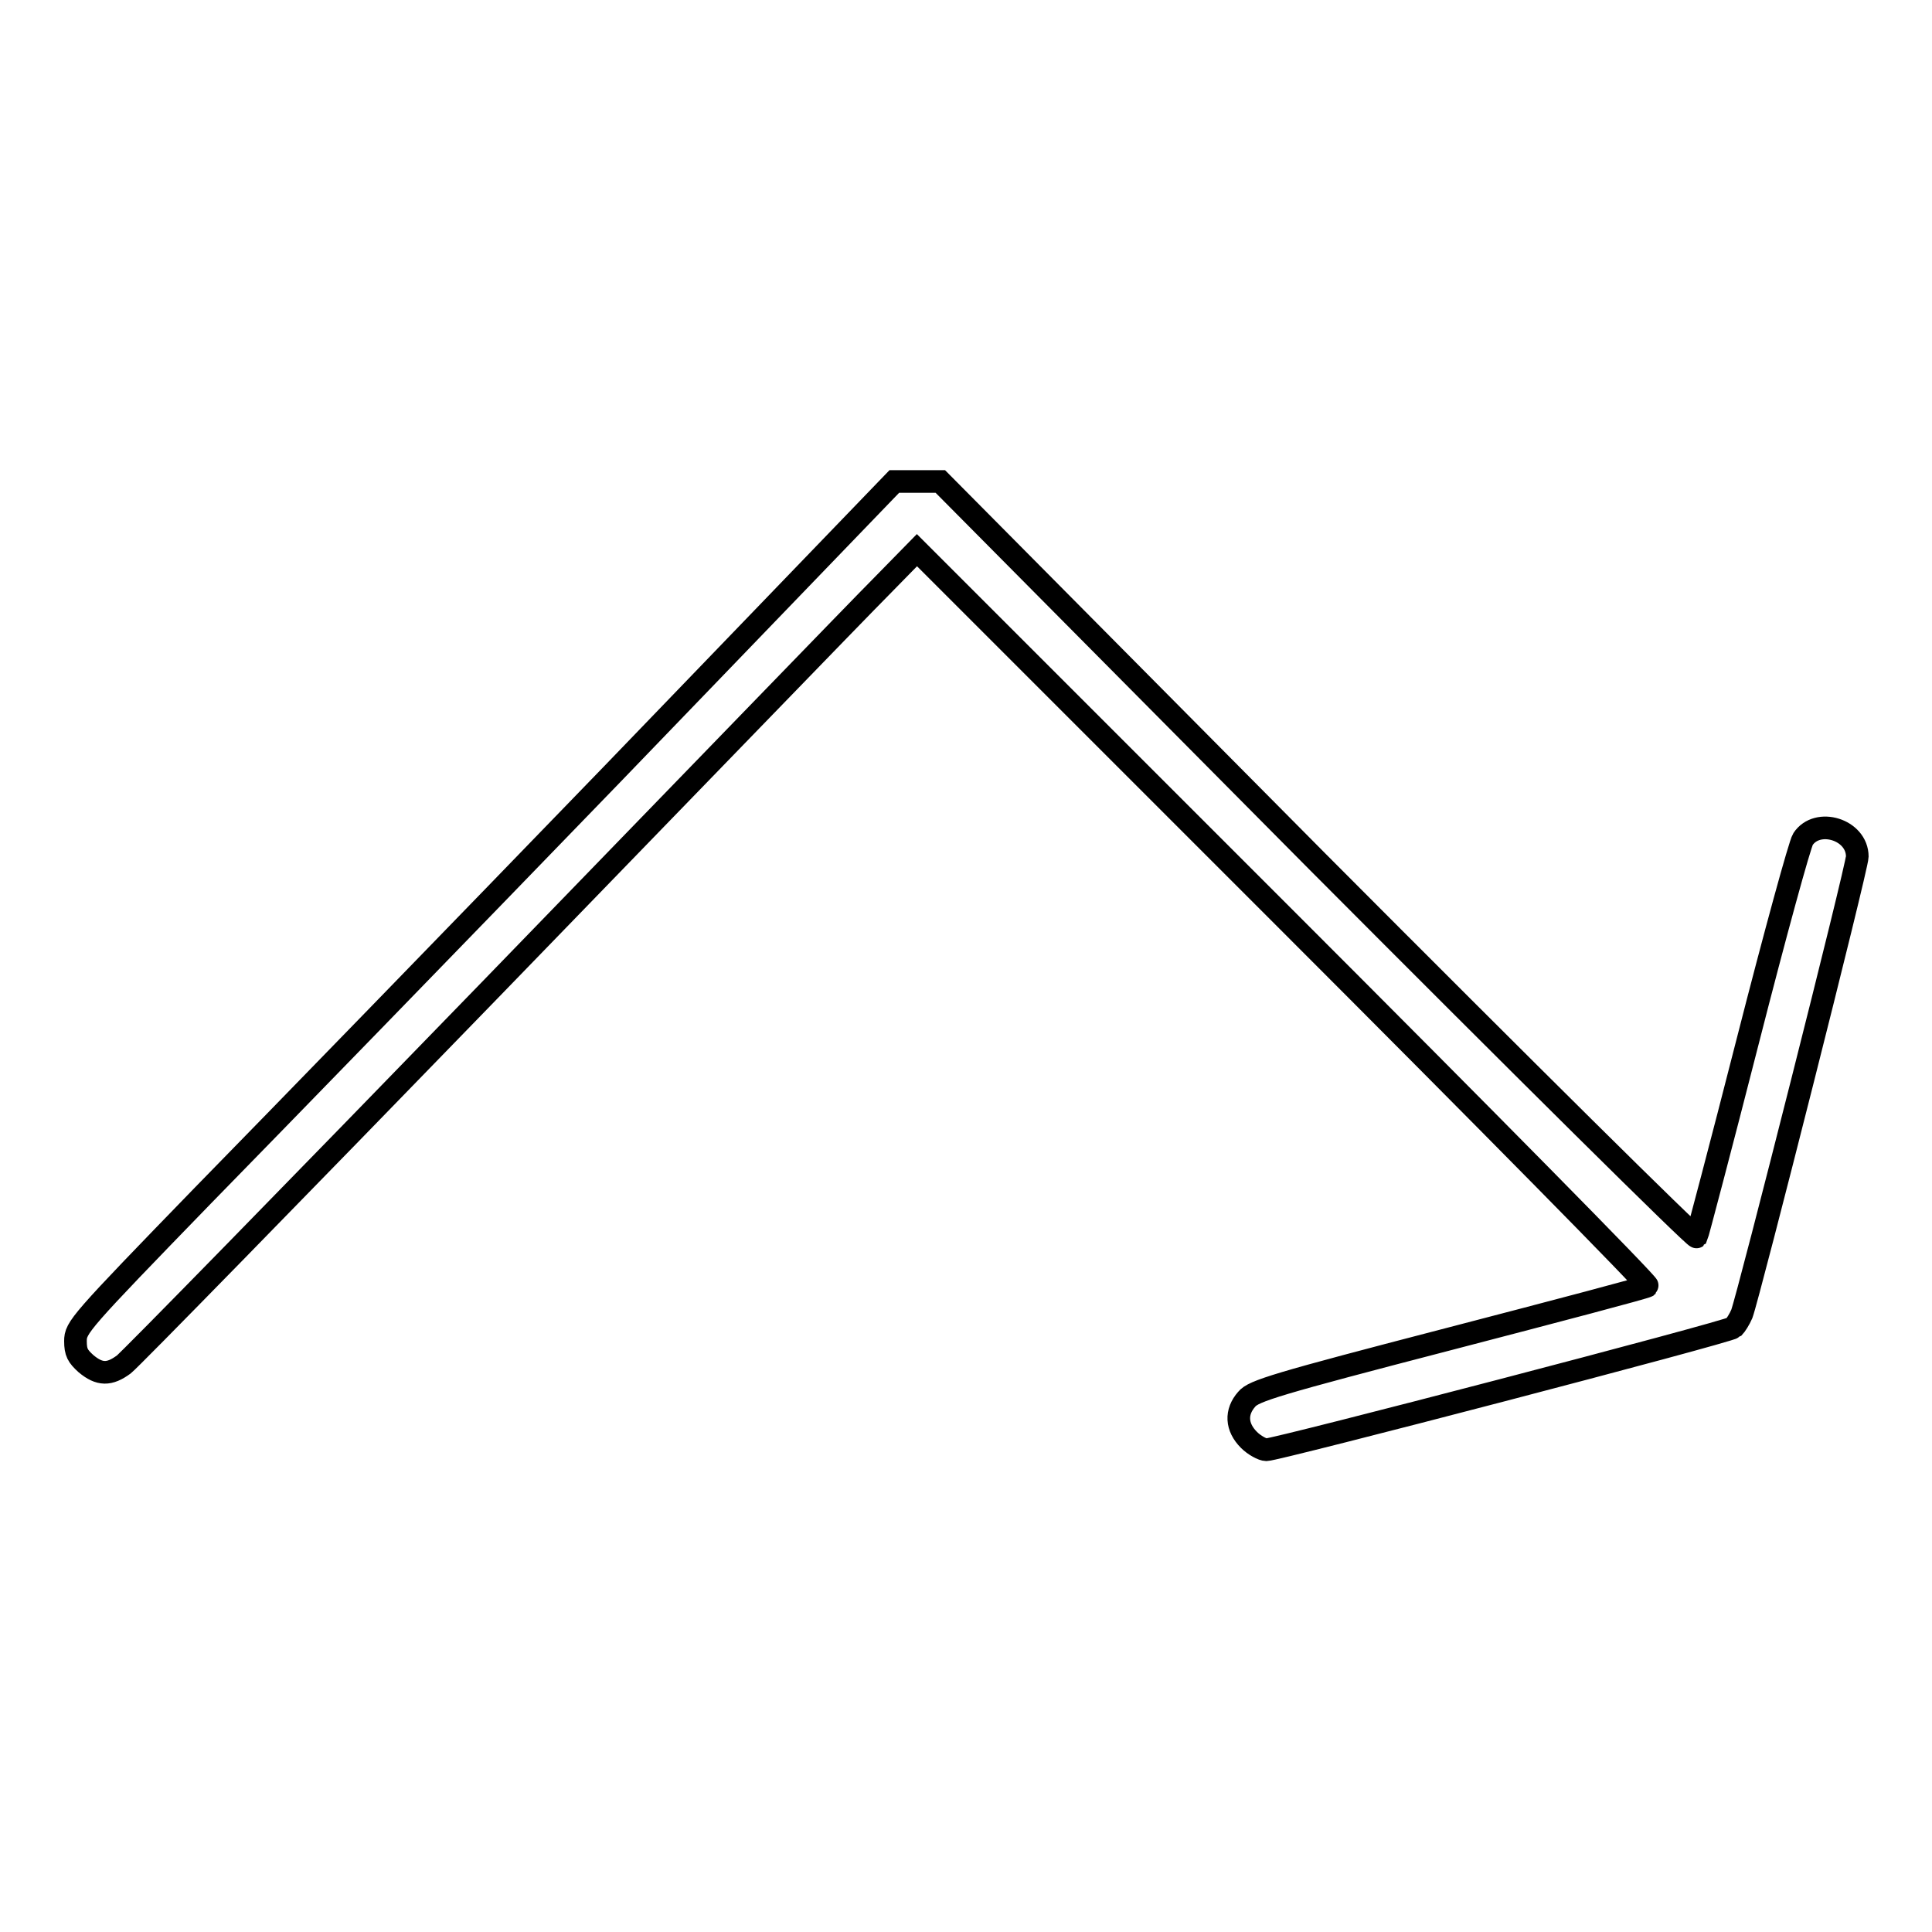
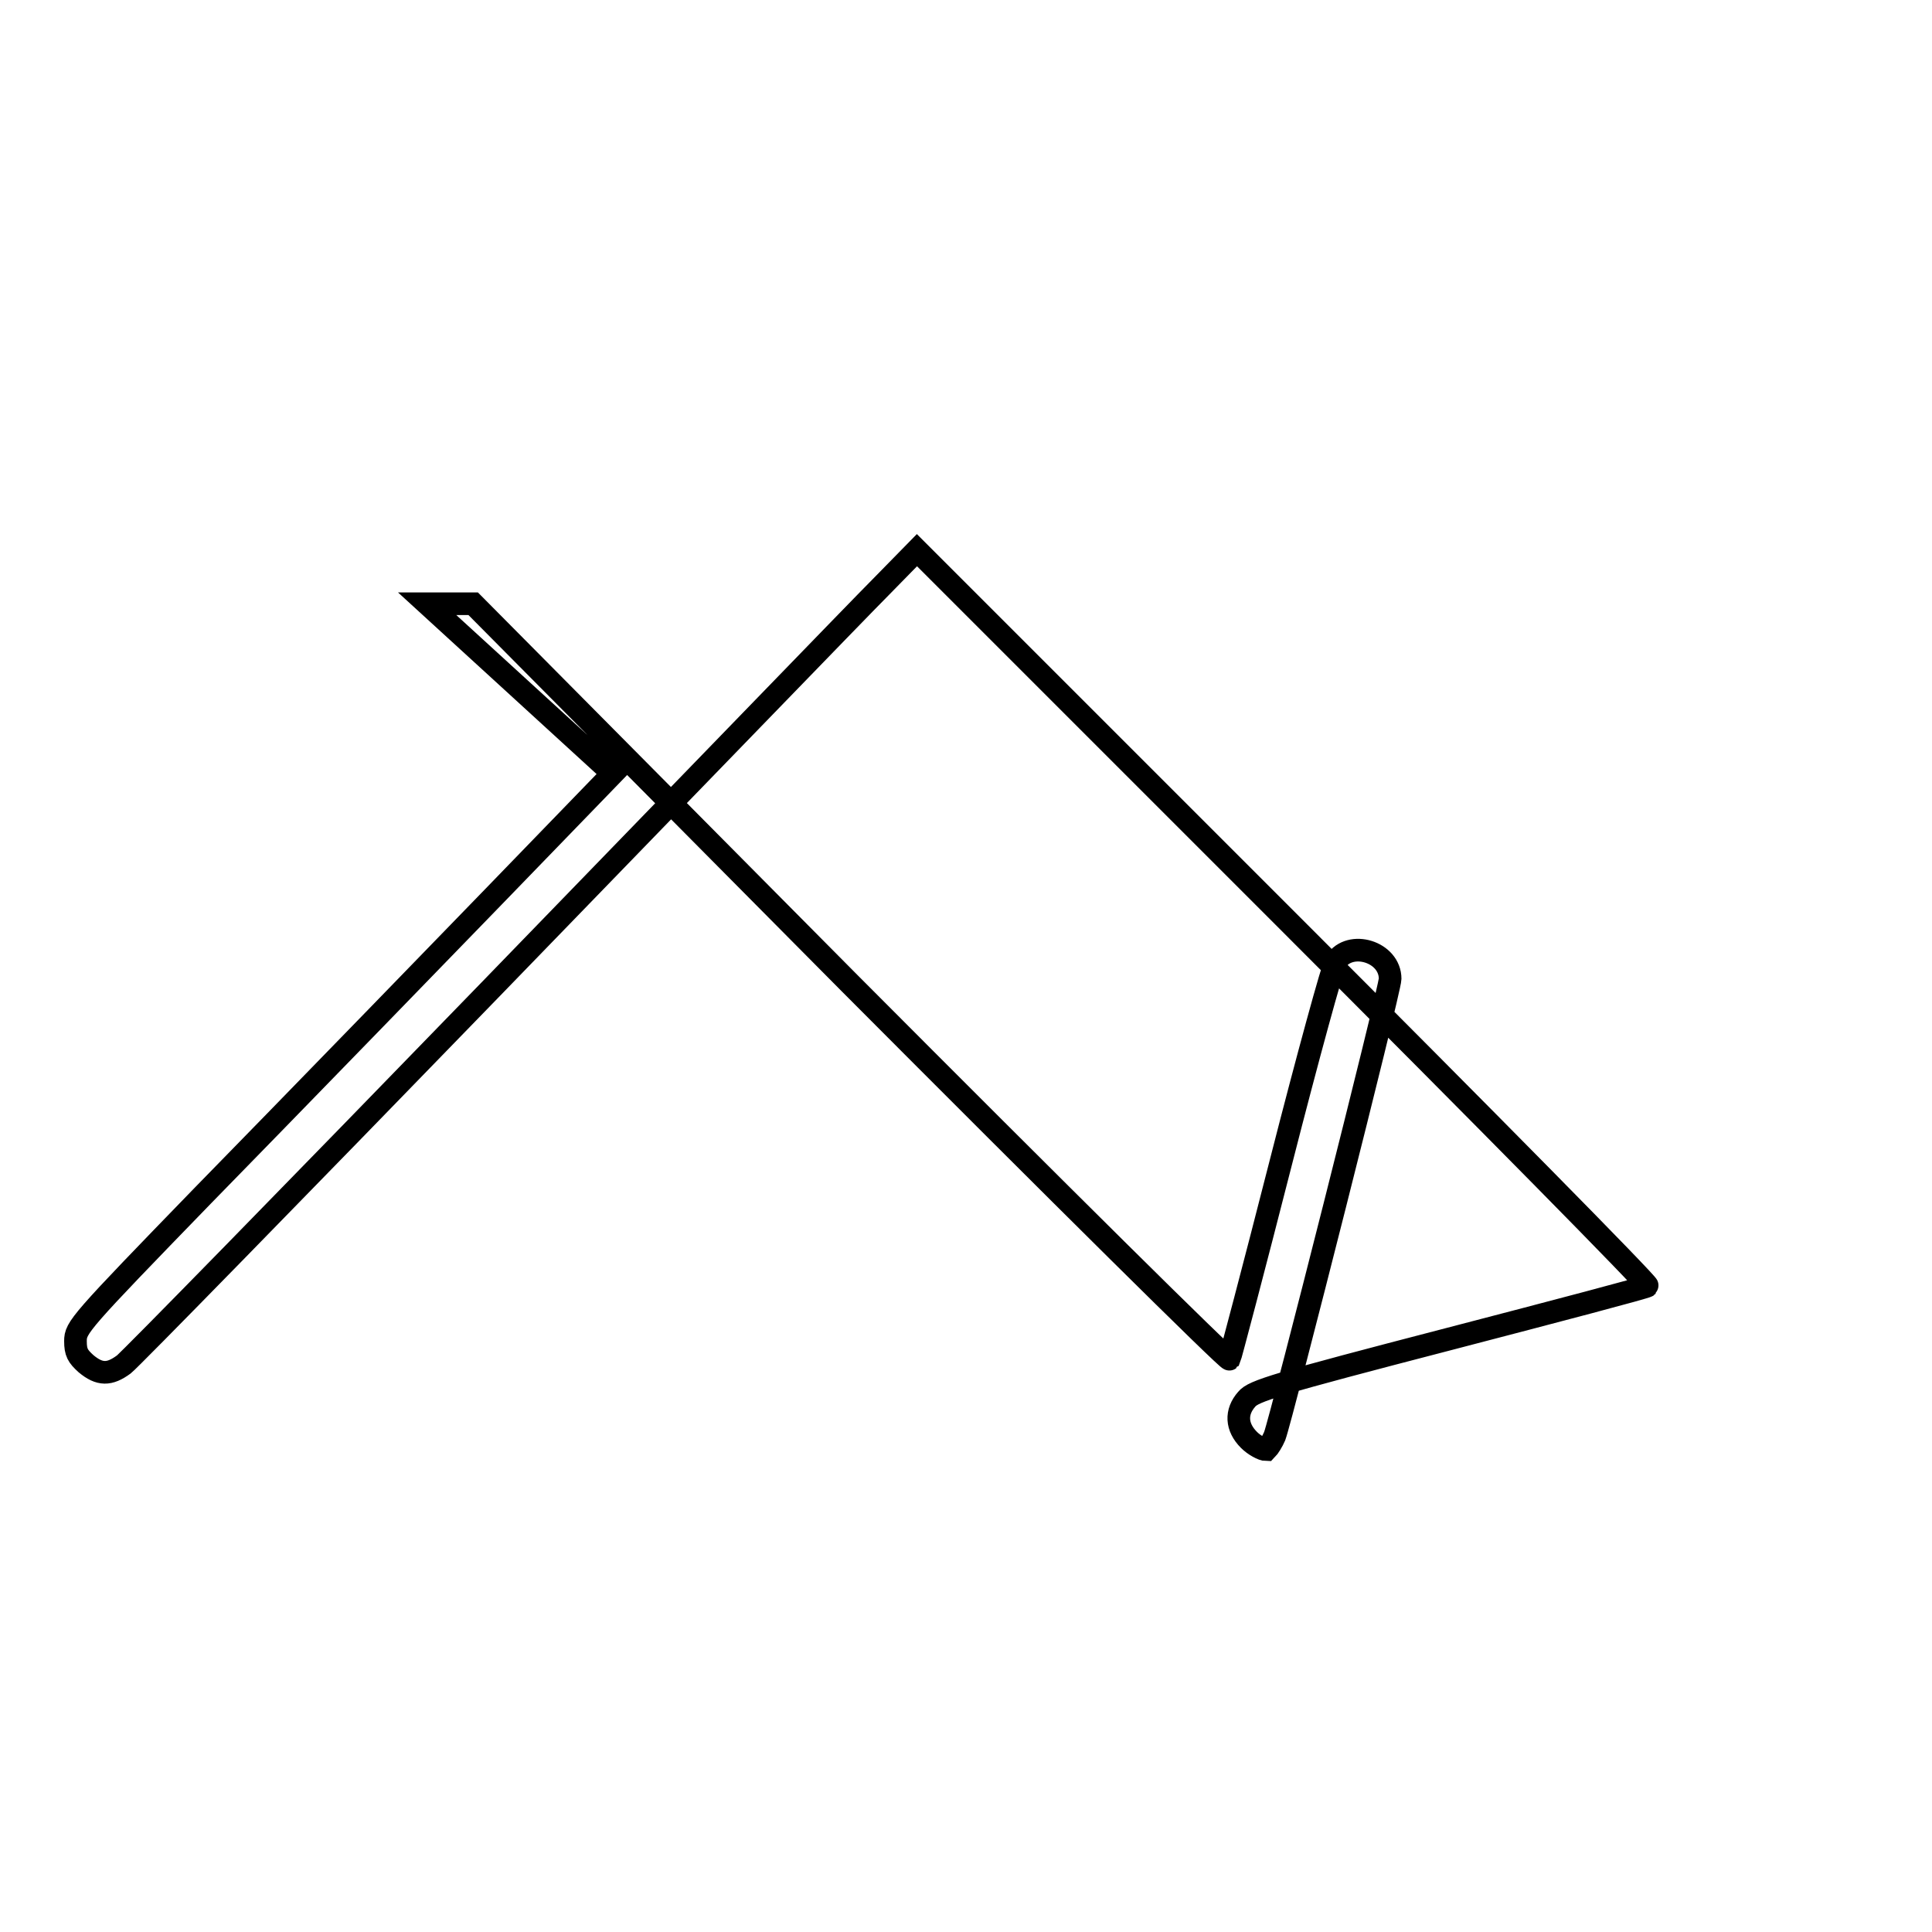
<svg xmlns="http://www.w3.org/2000/svg" version="1.1" x="0px" y="0px" viewBox="0 0 256 256" enable-background="new 0 0 256 256" xml:space="preserve">
  <g>
    <g>
      <g>
-         <path stroke-width="3" fill-opacity="0" stroke="#000000" d="M81.2,102.5c-20.5,21.2-45,46.4-54.3,55.9C10.5,175.3,10,175.9,10,177.7c0,1.5,0.3,2,1.4,3c1.8,1.5,3.1,1.5,5,0.1c0.8-0.6,22.6-22.9,48.5-49.6c25.9-26.7,49.2-50.8,51.8-53.4l4.8-4.9l48.6,48.6c26.7,26.7,48.4,48.7,48.2,48.9c-0.2,0.2-12,3.3-26.2,7c-23.1,6-26,6.9-26.9,8c-1.5,1.7-1.4,3.7,0.3,5.4c0.7,0.7,1.8,1.3,2.3,1.3c1.4,0,61.2-15.6,61.9-16.2c0.3-0.3,0.8-1.1,1.1-1.8c0.9-2.4,15.3-59.2,15.3-60.6c0-3.6-5.3-5.2-7.2-2.3c-0.4,0.6-3.7,12.6-7.3,26.7c-3.6,14.1-6.7,25.8-6.8,26c-0.2,0.2-22.8-22.2-50.3-49.8l-49.9-50.3h-3.1l-3,0L81.2,102.5z" />
+         <path stroke-width="3" fill-opacity="0" stroke="#000000" d="M81.2,102.5c-20.5,21.2-45,46.4-54.3,55.9C10.5,175.3,10,175.9,10,177.7c0,1.5,0.3,2,1.4,3c1.8,1.5,3.1,1.5,5,0.1c0.8-0.6,22.6-22.9,48.5-49.6c25.9-26.7,49.2-50.8,51.8-53.4l4.8-4.9l48.6,48.6c26.7,26.7,48.4,48.7,48.2,48.9c-0.2,0.2-12,3.3-26.2,7c-23.1,6-26,6.9-26.9,8c-1.5,1.7-1.4,3.7,0.3,5.4c0.7,0.7,1.8,1.3,2.3,1.3c0.3-0.3,0.8-1.1,1.1-1.8c0.9-2.4,15.3-59.2,15.3-60.6c0-3.6-5.3-5.2-7.2-2.3c-0.4,0.6-3.7,12.6-7.3,26.7c-3.6,14.1-6.7,25.8-6.8,26c-0.2,0.2-22.8-22.2-50.3-49.8l-49.9-50.3h-3.1l-3,0L81.2,102.5z" />
      </g>
    </g>
  </g>
</svg>